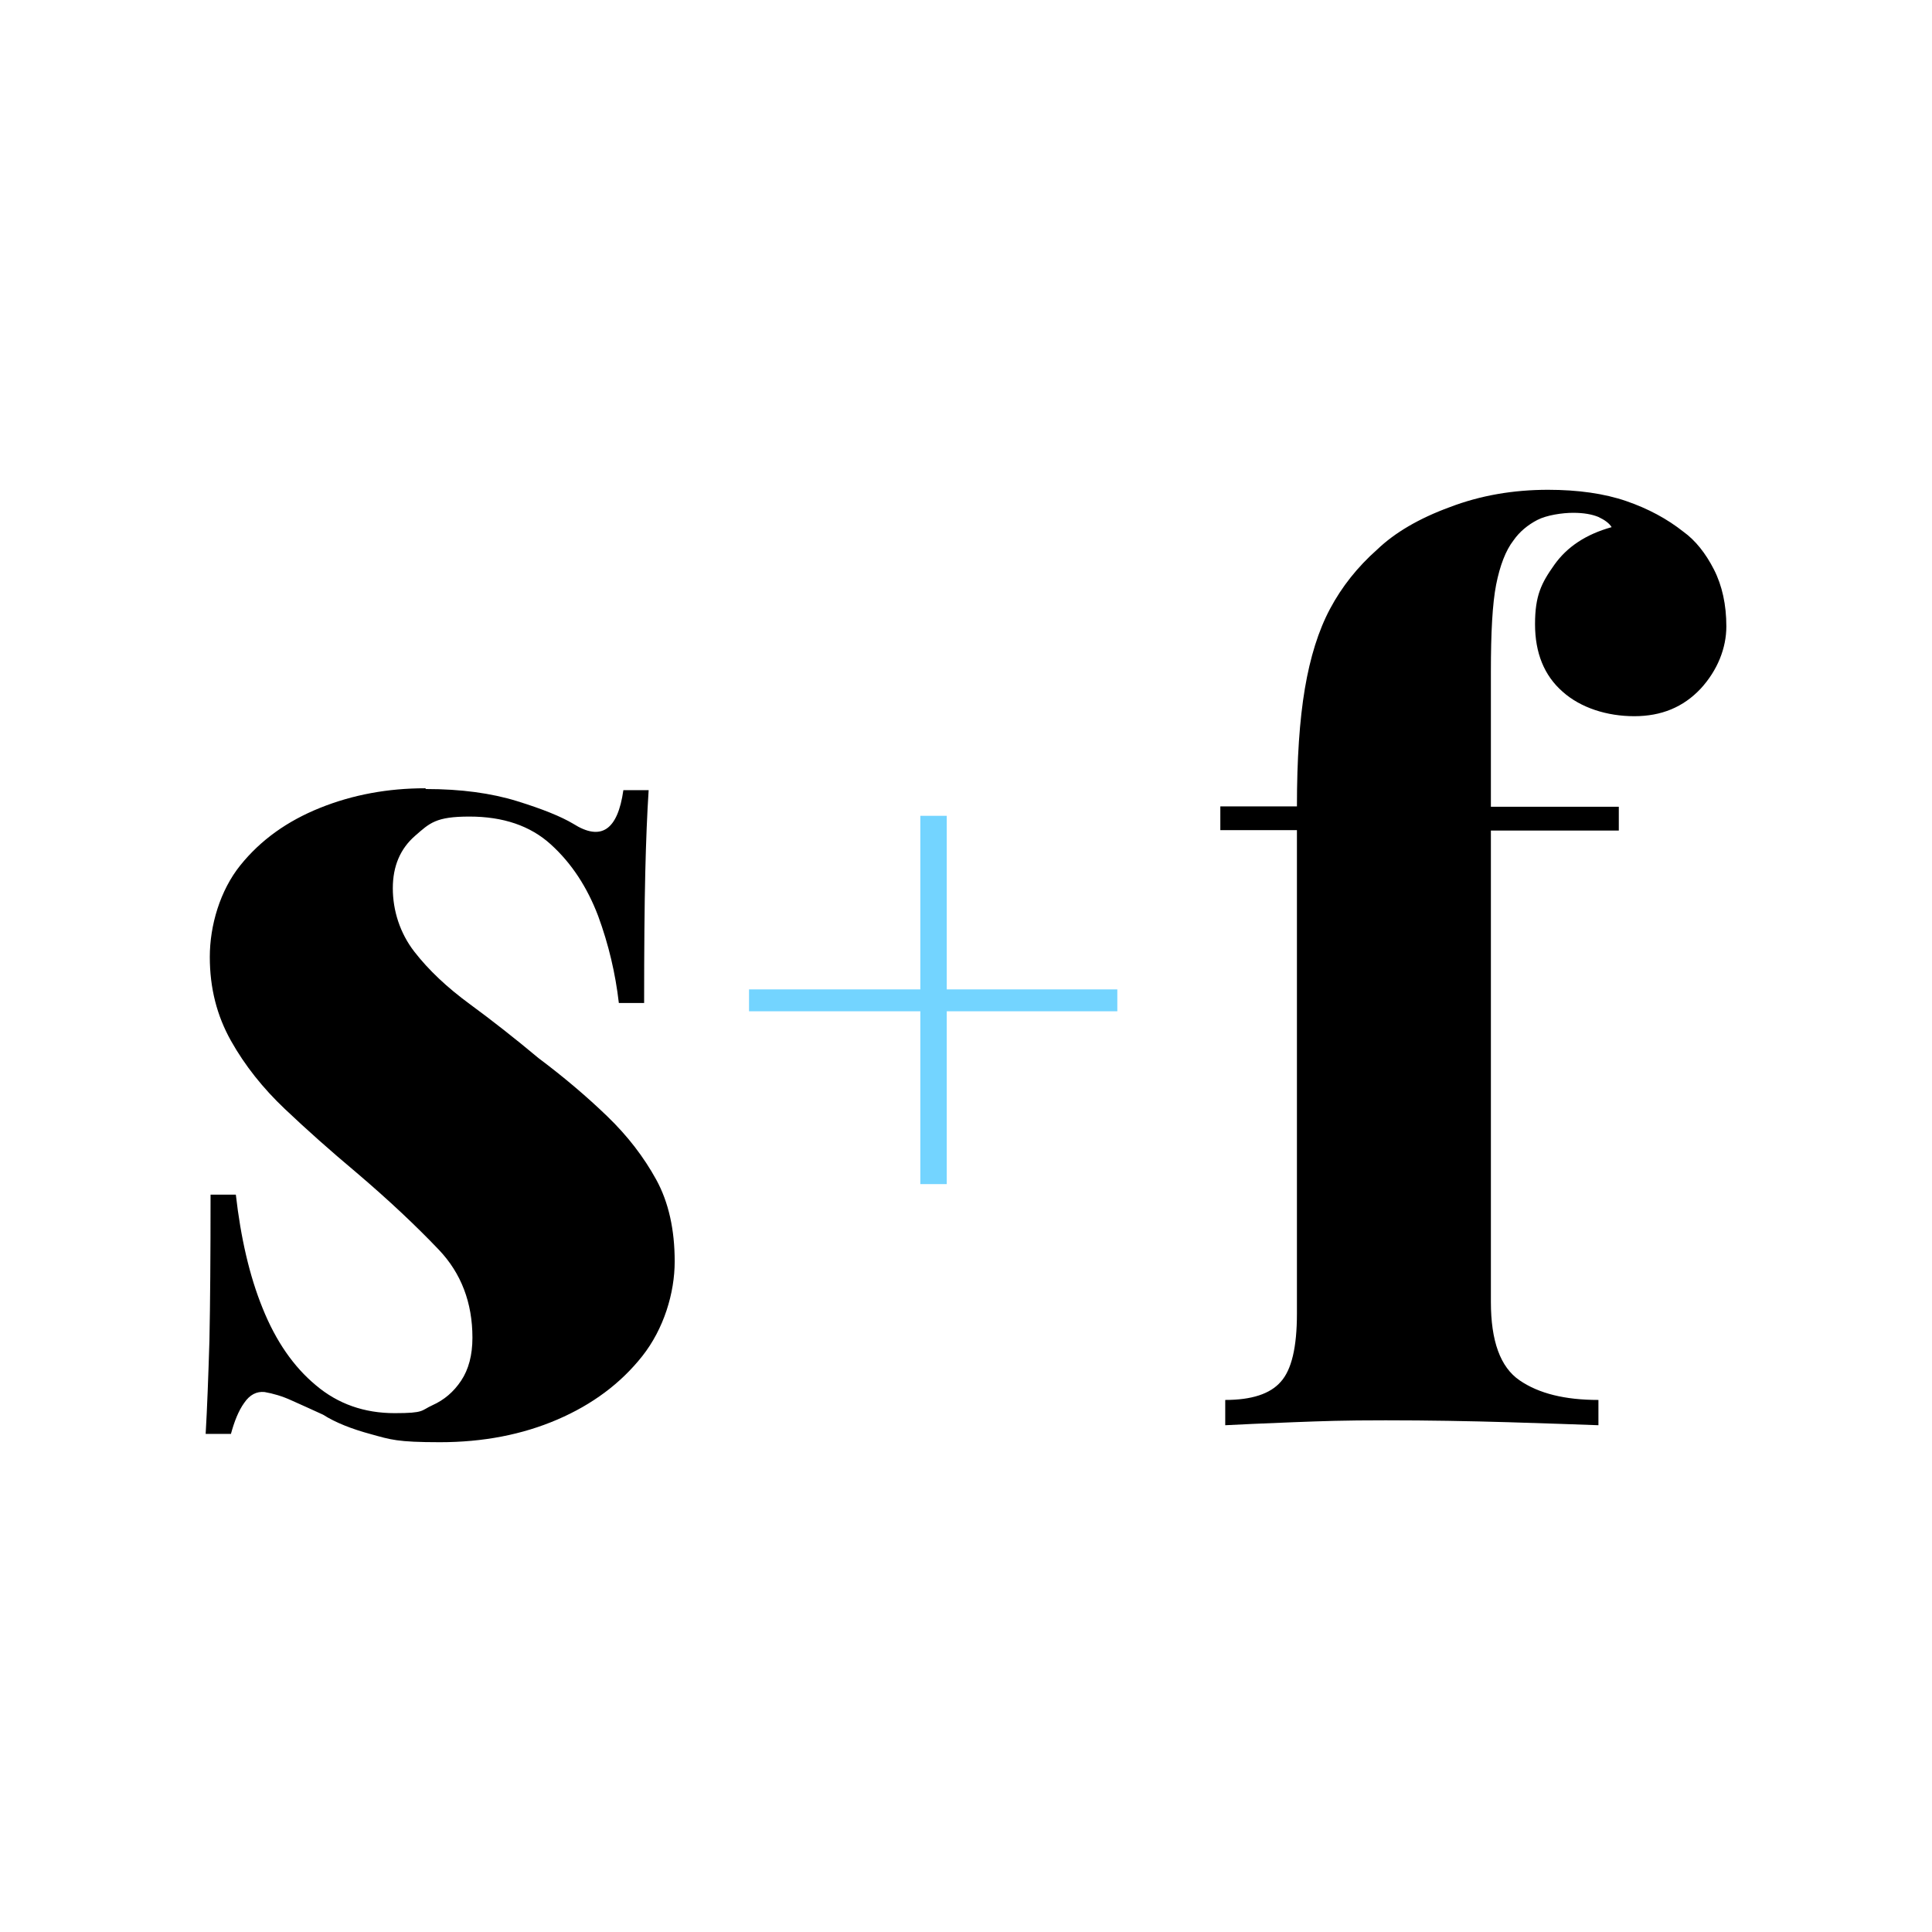
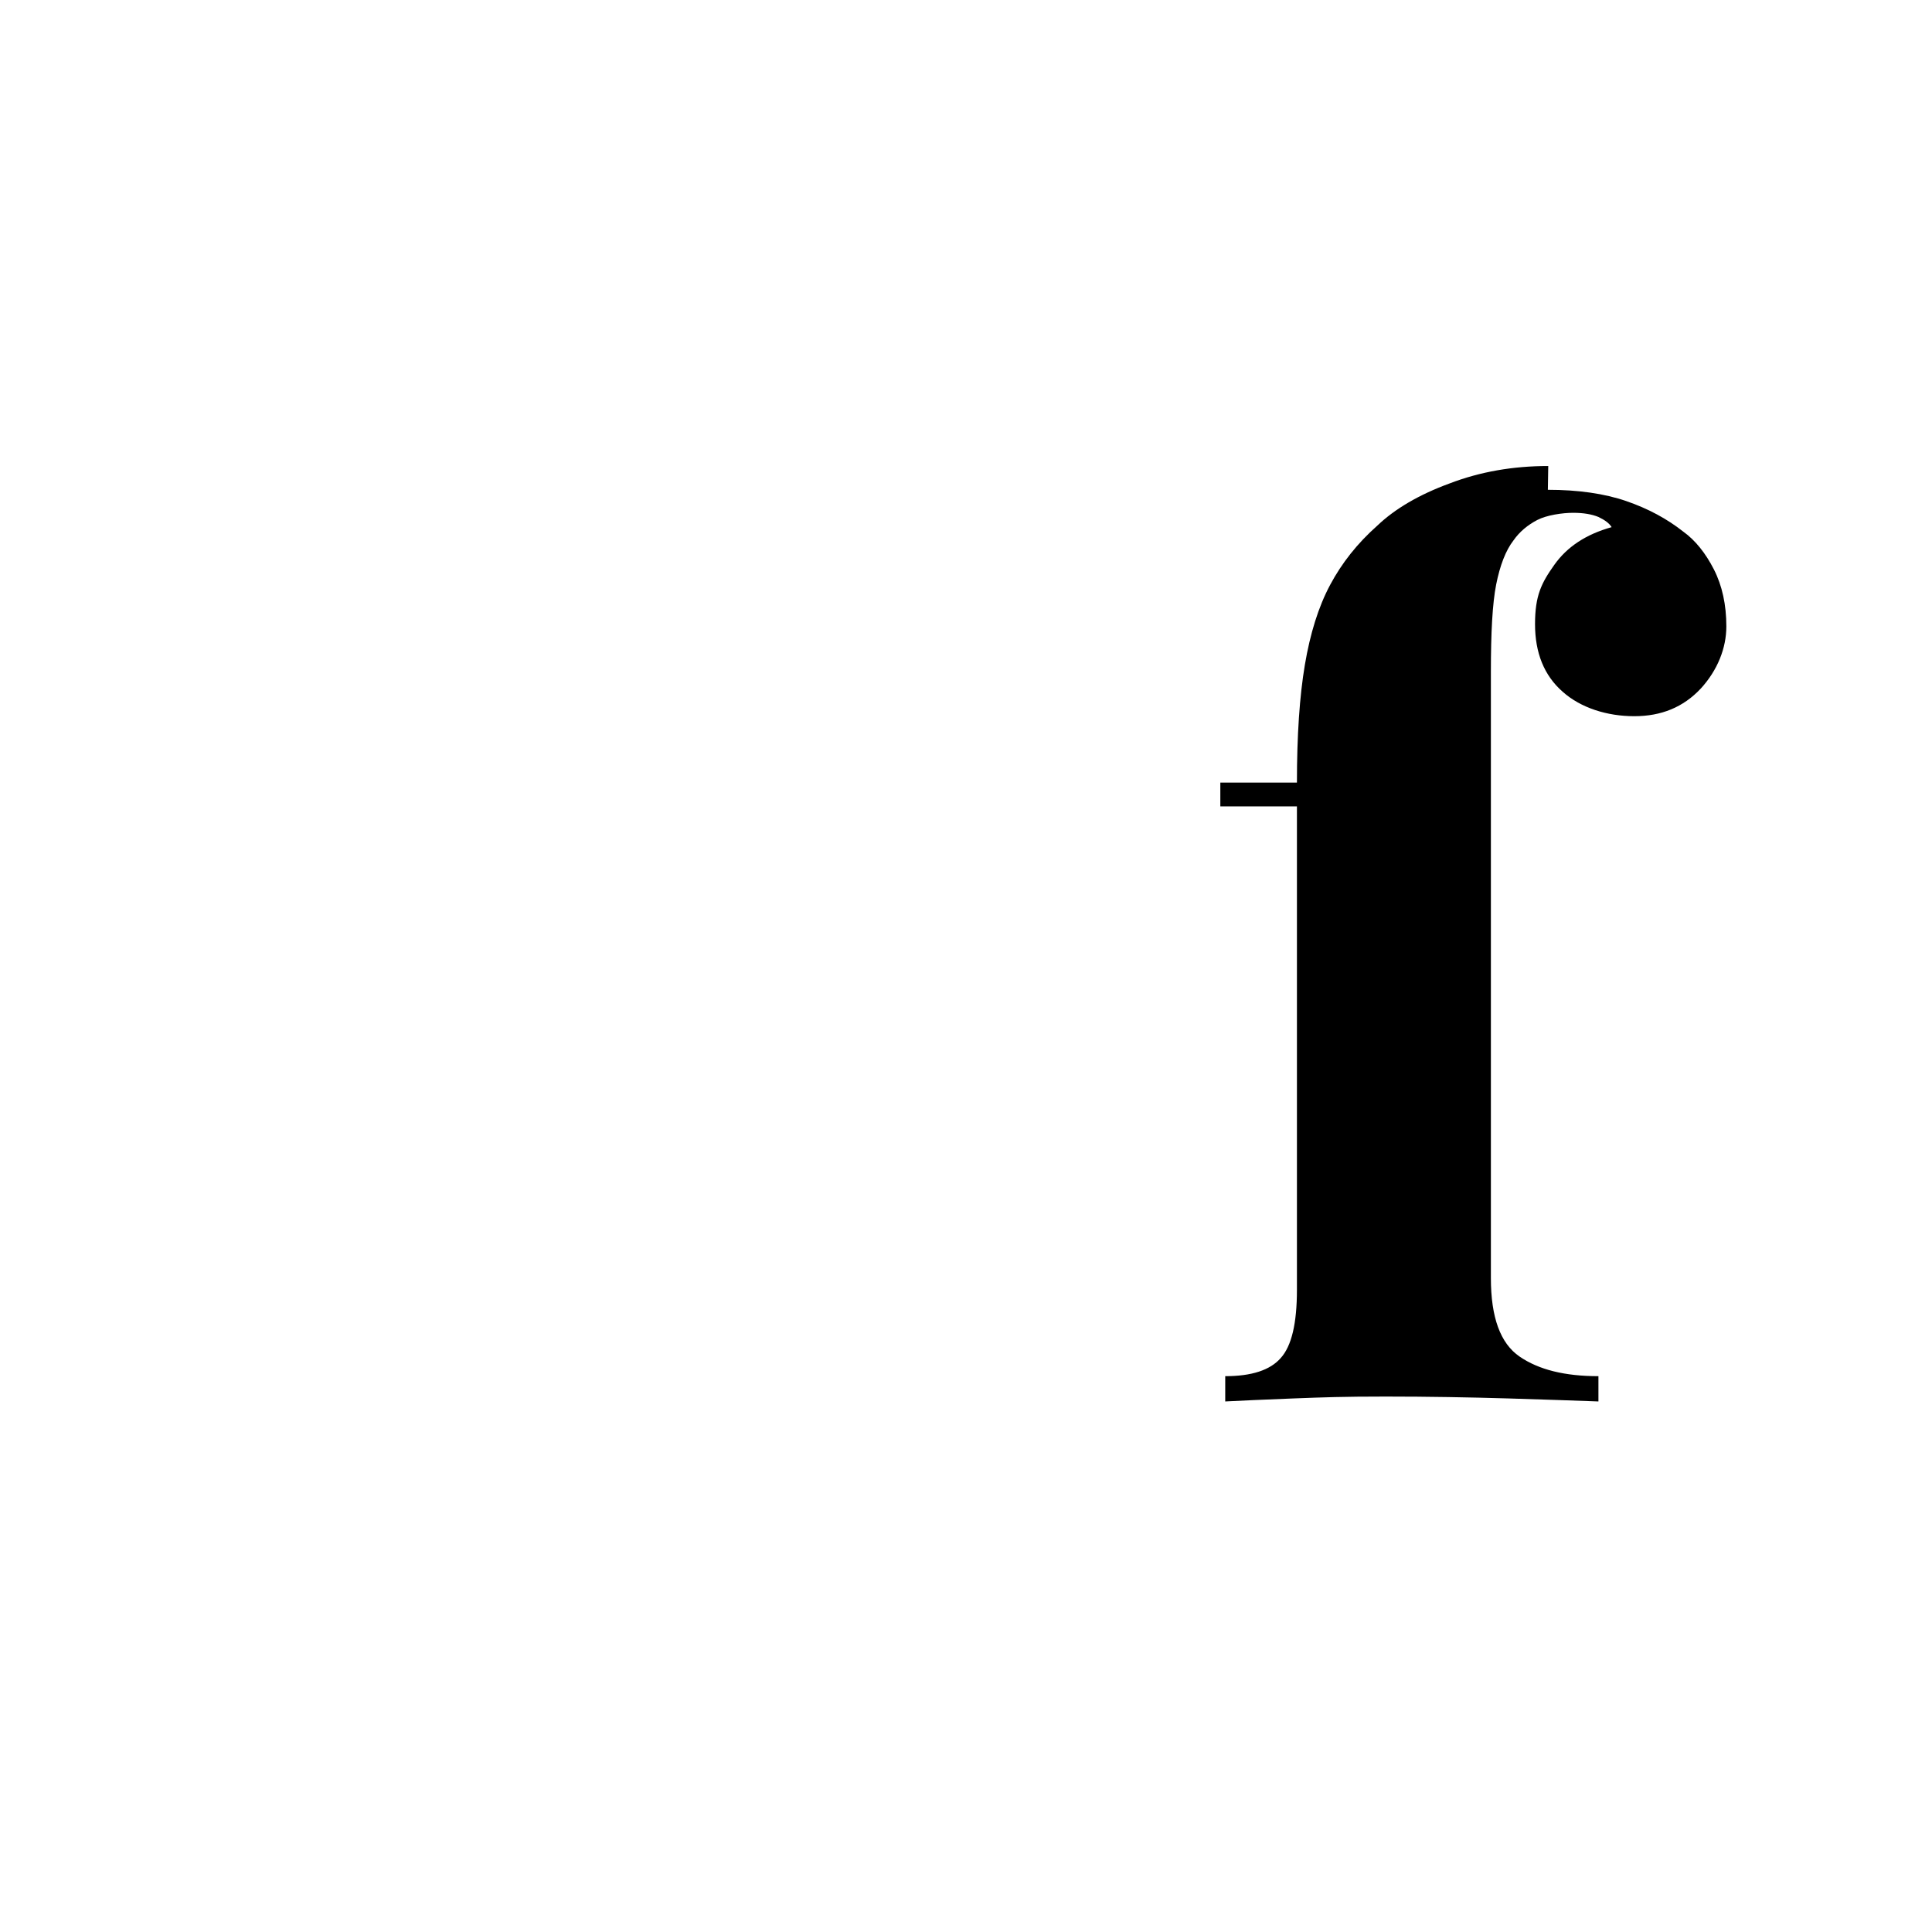
<svg xmlns="http://www.w3.org/2000/svg" id="Ebene_1" viewBox="0 0 512 512">
  <defs>
    <style>      .st0 {        fill: #73d4ff;      }    </style>
  </defs>
-   <path d="M112.9,209.1c9.3,0,17.3,1.1,24.1,3.2,6.8,2.1,11.7,4.1,14.9,6,7.4,4.7,11.8,1.7,13.3-8.9h6.7c-.4,6.1-.7,13.5-.9,22-.2,8.6-.3,20-.3,34.4h-6.7c-.9-7.8-2.7-15.5-5.5-23.1-2.9-7.6-7-13.9-12.5-18.9-5.5-5-12.7-7.4-21.6-7.4s-10.5,1.7-14.4,5.1c-3.9,3.4-5.9,8-5.9,13.9s1.9,11.9,5.7,16.8c3.8,4.9,8.7,9.5,14.7,13.9,6,4.4,12.1,9.2,18.2,14.3,6.8,5.1,12.8,10.2,18.2,15.4,5.4,5.2,9.7,10.8,13,16.8,3.3,6,4.9,13.3,4.9,21.7s-2.9,17.9-8.6,25.1c-5.7,7.2-13.2,12.8-22.5,16.8-9.3,4-19.7,6-31.1,6s-13.1-.7-18.2-2.1c-5.2-1.4-9.5-3.1-12.8-5.2-3.2-1.5-6-2.7-8.4-3.8-2.4-1.1-4.8-1.8-7.1-2.2-2.1-.2-3.9.7-5.4,2.9-1.5,2.1-2.6,4.9-3.5,8.2h-6.7c.4-6.8.7-15,1-24.7.2-9.7.3-22.6.3-38.7h6.7c1.3,11.4,3.6,21.5,7.1,30.1,3.5,8.7,8.2,15.5,14.1,20.4,5.9,5,12.9,7.4,20.9,7.4s6.9-.7,10-2.1c3.1-1.4,5.6-3.5,7.6-6.5,2-3,3-6.8,3-11.4,0-9.3-3-17.1-8.9-23.3-5.9-6.2-13.2-13.1-21.9-20.5-6.8-5.7-13.1-11.3-18.9-16.8-5.8-5.5-10.6-11.5-14.3-18.1-3.7-6.6-5.6-13.9-5.6-22.2s2.7-17.6,8.1-24.3c5.4-6.7,12.4-11.7,21.1-15.2,8.7-3.5,18-5.2,27.9-5.2Z" />
-   <path class="st0" d="M250.9,216.2v46h45.2v5.8h-45.2v45.8h-7v-45.8h-45.4v-5.8h45.4v-46h7Z" />
-   <path d="M410.2,129.8c8,0,15,1,20.8,3,5.8,2,10.8,4.7,15.1,8.1,3.2,2.3,5.9,5.7,8.1,10,2.2,4.3,3.3,9.4,3.3,15.1s-2.3,11.6-6.8,16.5c-4.6,4.9-10.4,7.3-17.6,7.3s-14.2-2.2-19-6.5c-4.9-4.3-7.3-10.3-7.3-17.9s1.7-10.9,5.1-15.7c3.4-4.8,8.4-8.1,15.2-10-.6-1-1.8-1.9-3.5-2.7-1.7-.7-3.9-1.1-6.7-1.1s-7,.6-9.5,1.9-4.7,3.1-6.3,5.4c-2.1,2.7-3.6,6.7-4.6,11.7-1,5.1-1.4,12.8-1.4,23.1v35.8h33.9v6.3h-33.9v124.9c0,10.4,2.5,17.3,7.6,20.8,5.1,3.5,12,5.2,20.9,5.2v6.7c-5.7-.2-13.7-.5-23.9-.8-10.3-.3-21.1-.5-32.5-.5s-16.4.2-24.4.5c-8,.3-14.1.6-18.1.8v-6.7c7,0,11.9-1.6,14.7-4.8,2.9-3.2,4.3-9.2,4.3-18.1v-128.1h-20.3v-6.3h20.3c0-12.5.7-22.9,2.1-31.2,1.4-8.3,3.6-15.4,6.7-21.2,3.1-5.8,7.2-11,12.5-15.7,4.6-4.4,11-8.2,19.2-11.2,8.1-3.1,16.8-4.6,26.1-4.6Z" />
+   <path d="M410.2,129.8c8,0,15,1,20.8,3,5.8,2,10.8,4.7,15.1,8.1,3.2,2.3,5.9,5.7,8.1,10,2.2,4.3,3.3,9.4,3.3,15.1s-2.3,11.6-6.8,16.5c-4.6,4.9-10.4,7.3-17.6,7.3s-14.2-2.2-19-6.5c-4.9-4.3-7.3-10.3-7.3-17.9s1.7-10.9,5.1-15.7c3.4-4.8,8.4-8.1,15.2-10-.6-1-1.8-1.9-3.5-2.7-1.7-.7-3.9-1.1-6.7-1.1s-7,.6-9.5,1.9-4.7,3.1-6.3,5.4c-2.1,2.7-3.6,6.7-4.6,11.7-1,5.1-1.4,12.8-1.4,23.1v35.8h33.9h-33.9v124.9c0,10.4,2.5,17.3,7.6,20.8,5.1,3.5,12,5.2,20.9,5.2v6.7c-5.7-.2-13.7-.5-23.9-.8-10.3-.3-21.1-.5-32.5-.5s-16.4.2-24.4.5c-8,.3-14.1.6-18.1.8v-6.7c7,0,11.9-1.6,14.7-4.8,2.9-3.2,4.3-9.2,4.3-18.1v-128.1h-20.3v-6.3h20.3c0-12.5.7-22.9,2.1-31.2,1.4-8.3,3.6-15.4,6.7-21.2,3.1-5.8,7.2-11,12.5-15.7,4.6-4.4,11-8.2,19.2-11.2,8.1-3.1,16.8-4.6,26.1-4.6Z" />
</svg>